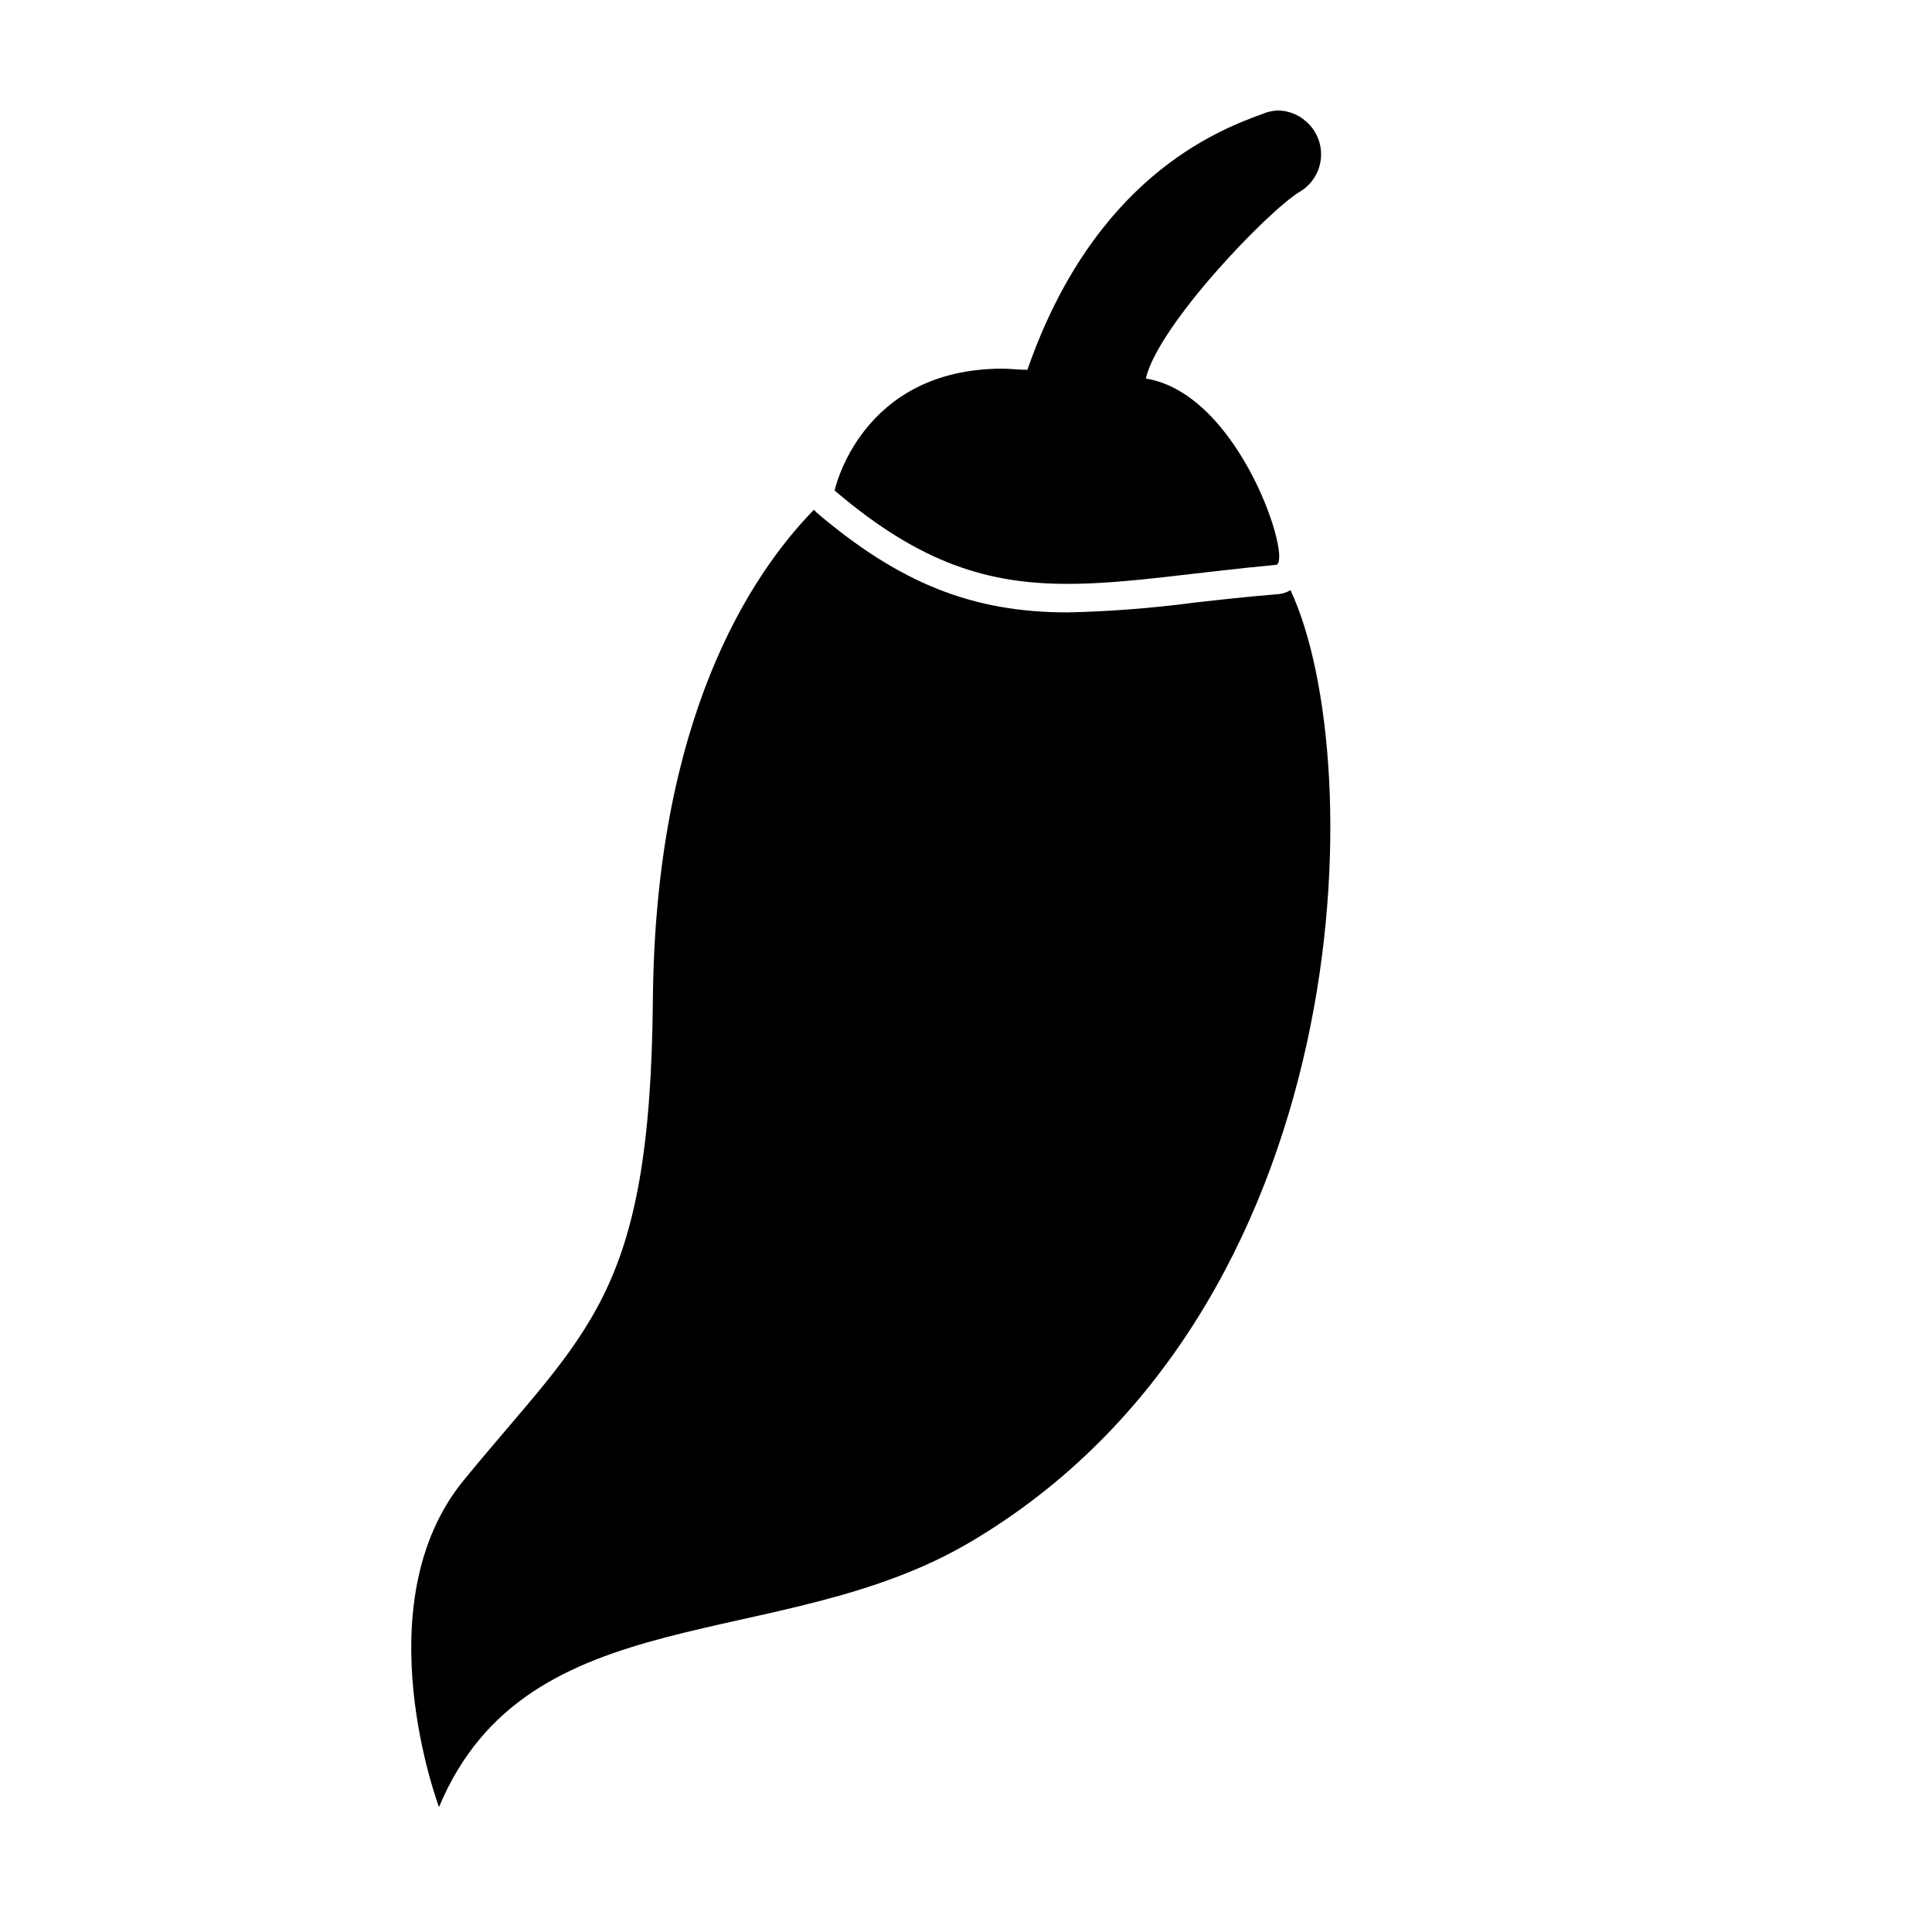
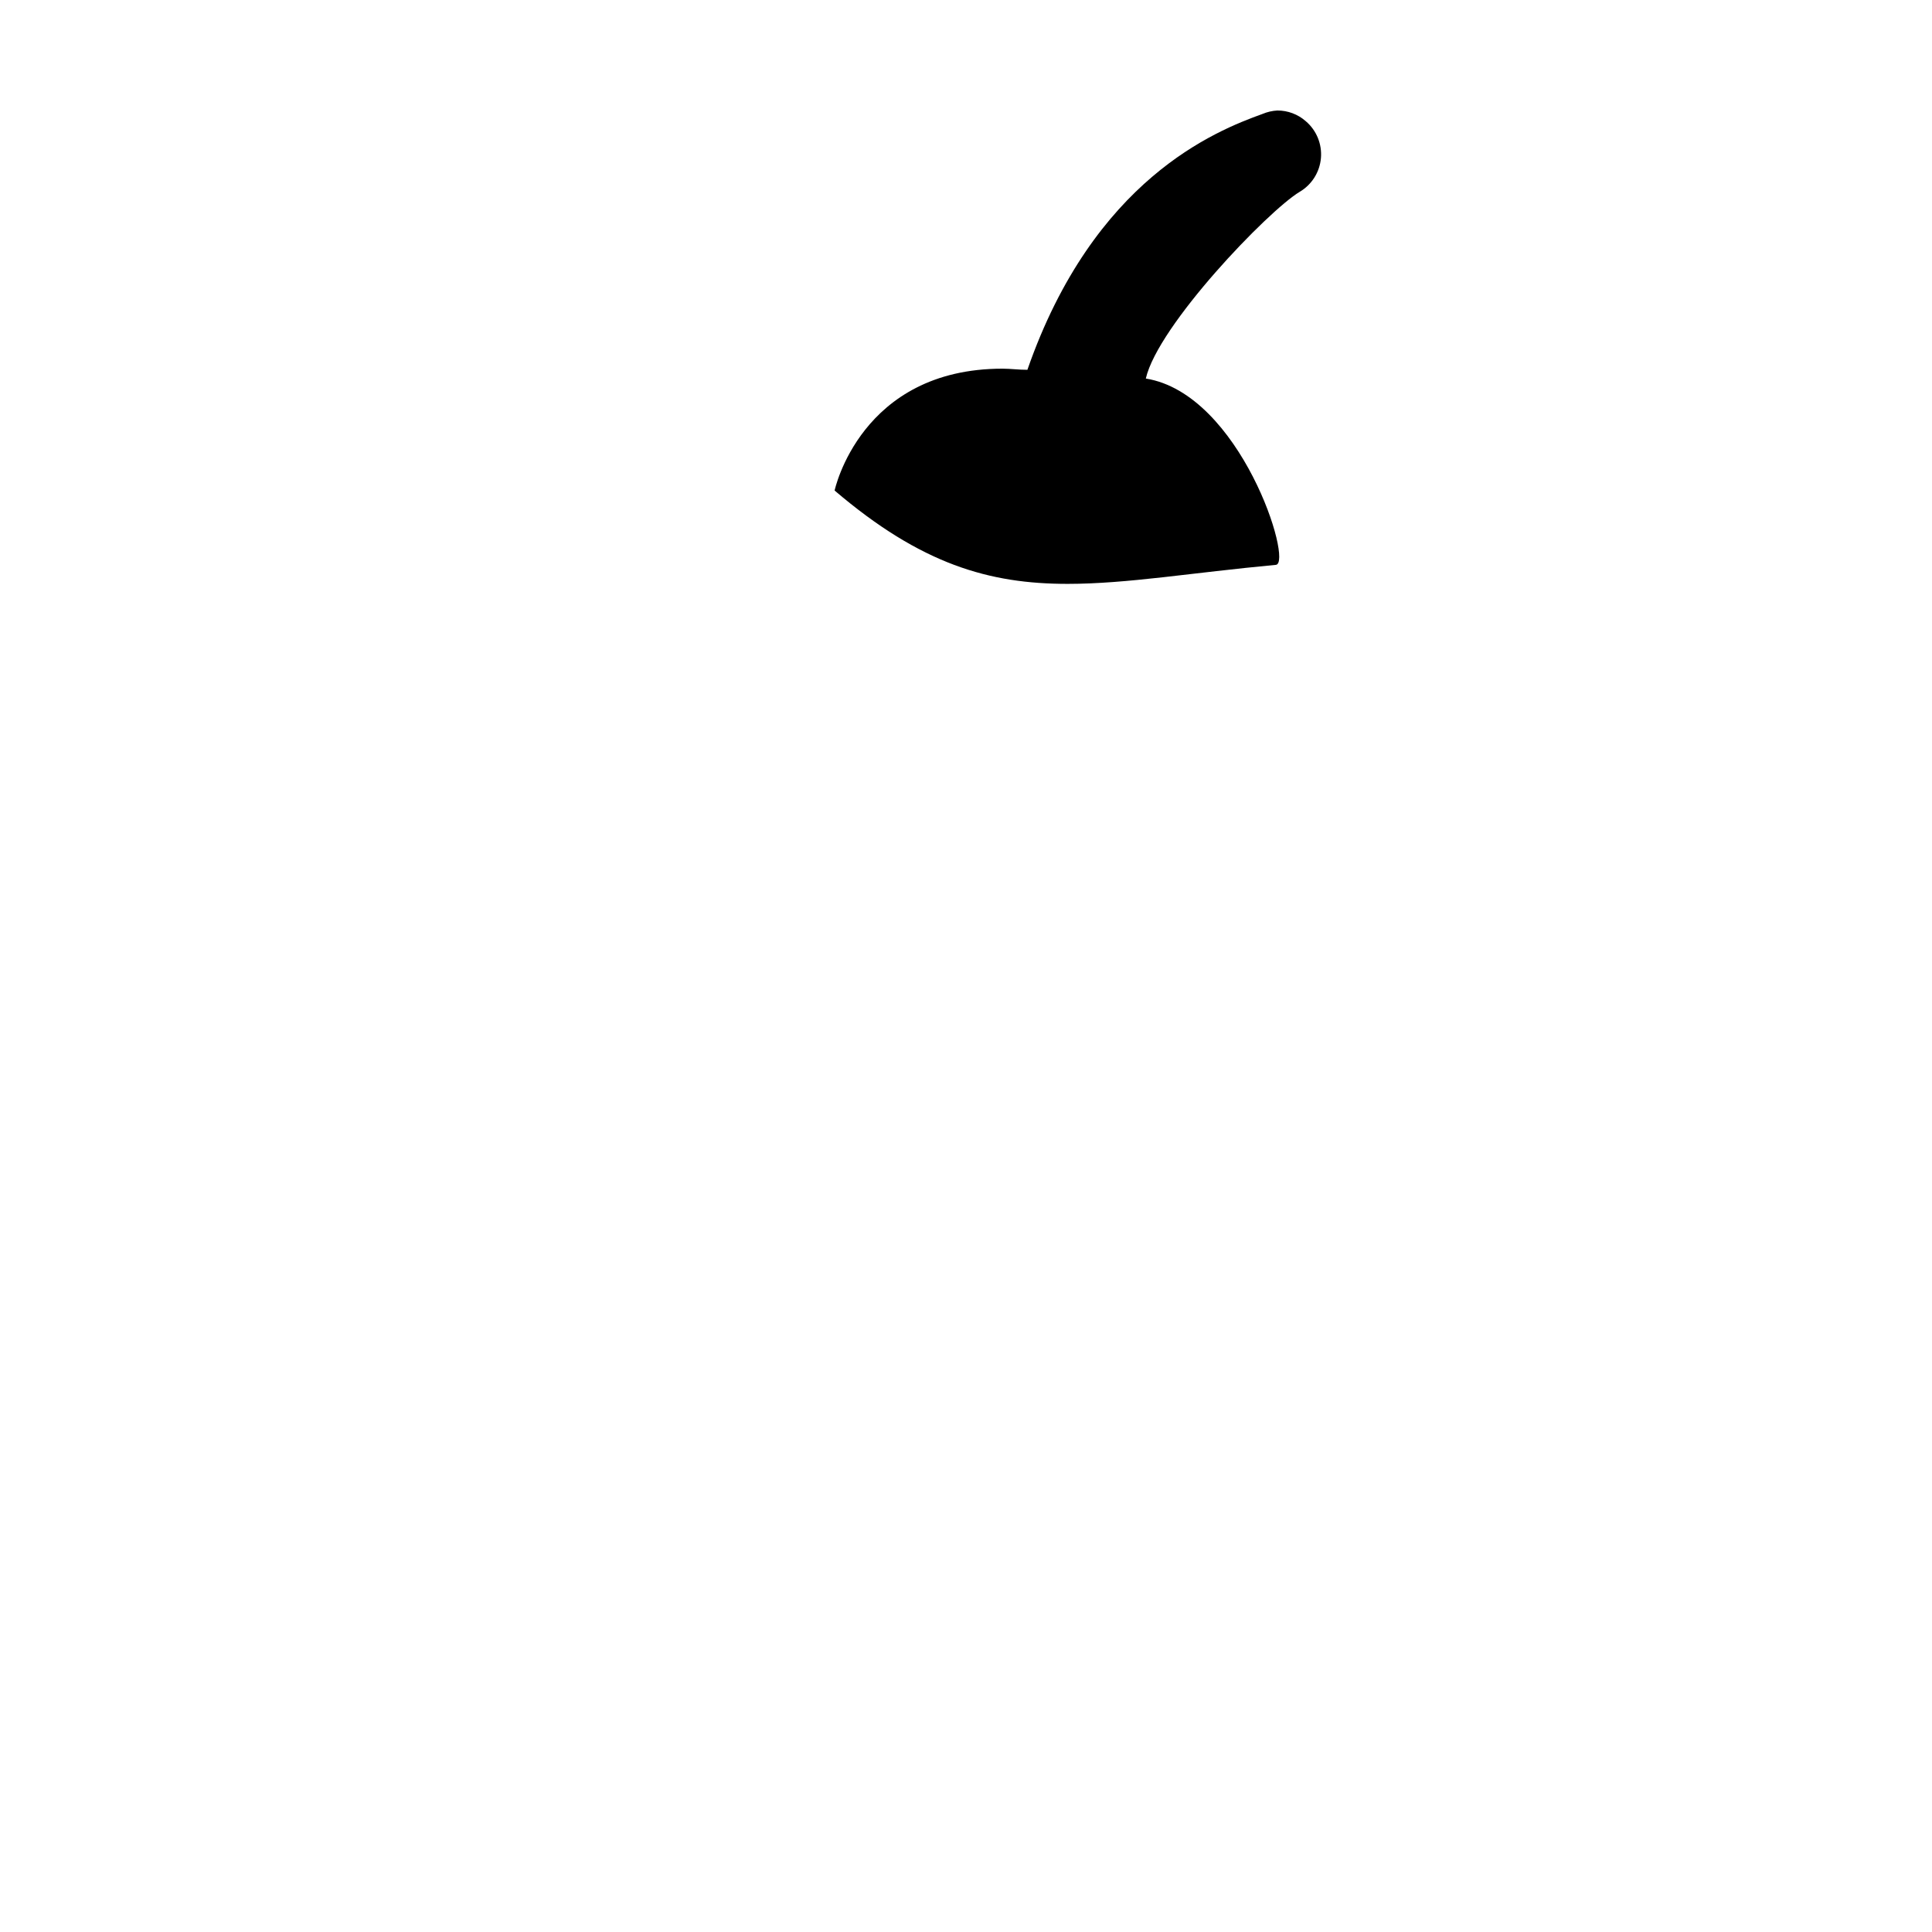
<svg xmlns="http://www.w3.org/2000/svg" fill="#000000" width="800px" height="800px" version="1.1" viewBox="144 144 512 512">
  <g>
-     <path d="m400.8 552.86c103.84-61.012 106.36-207.22 85.195-252.46-0.996 0.598-2.117 0.961-3.277 1.059-8.012 0.656-15.367 1.461-22.418 2.266-11.062 1.461-22.195 2.316-33.352 2.57-25.191 0-44.535-7.707-66.652-26.551h-0.004c-0.215-0.203-0.418-0.422-0.602-0.652-16.93 17.383-42.02 55.418-42.672 129.93-0.707 78.848-17.434 87.309-50.129 127.26-26.852 32.797-6.551 86.605-6.551 86.605 23.477-56.176 90.129-40.457 140.46-70.031z" />
    <path d="m478.59 174.19c-12.445 4.484-44.738 17.281-62.32 67.812-2.316 0-4.484-0.301-6.602-0.301-37.633 0-44.488 32.293-44.488 32.293 22.973 19.598 41.012 24.738 61.766 24.738 15.719 0 33-2.973 55.168-5.039 4.684-0.402-9.371-45.344-34.461-49.375 3.223-14.105 32.395-44.438 40.758-49.473h0.004c3.219-1.895 5.324-5.231 5.644-8.957 0.32-3.723-1.184-7.367-4.035-9.785-2.074-1.82-4.742-2.824-7.504-2.82-1.352 0.074-2.684 0.379-3.93 0.906z" />
    <path d="m492.35 173.29-2.418 2.922z" />
  </g>
</svg>